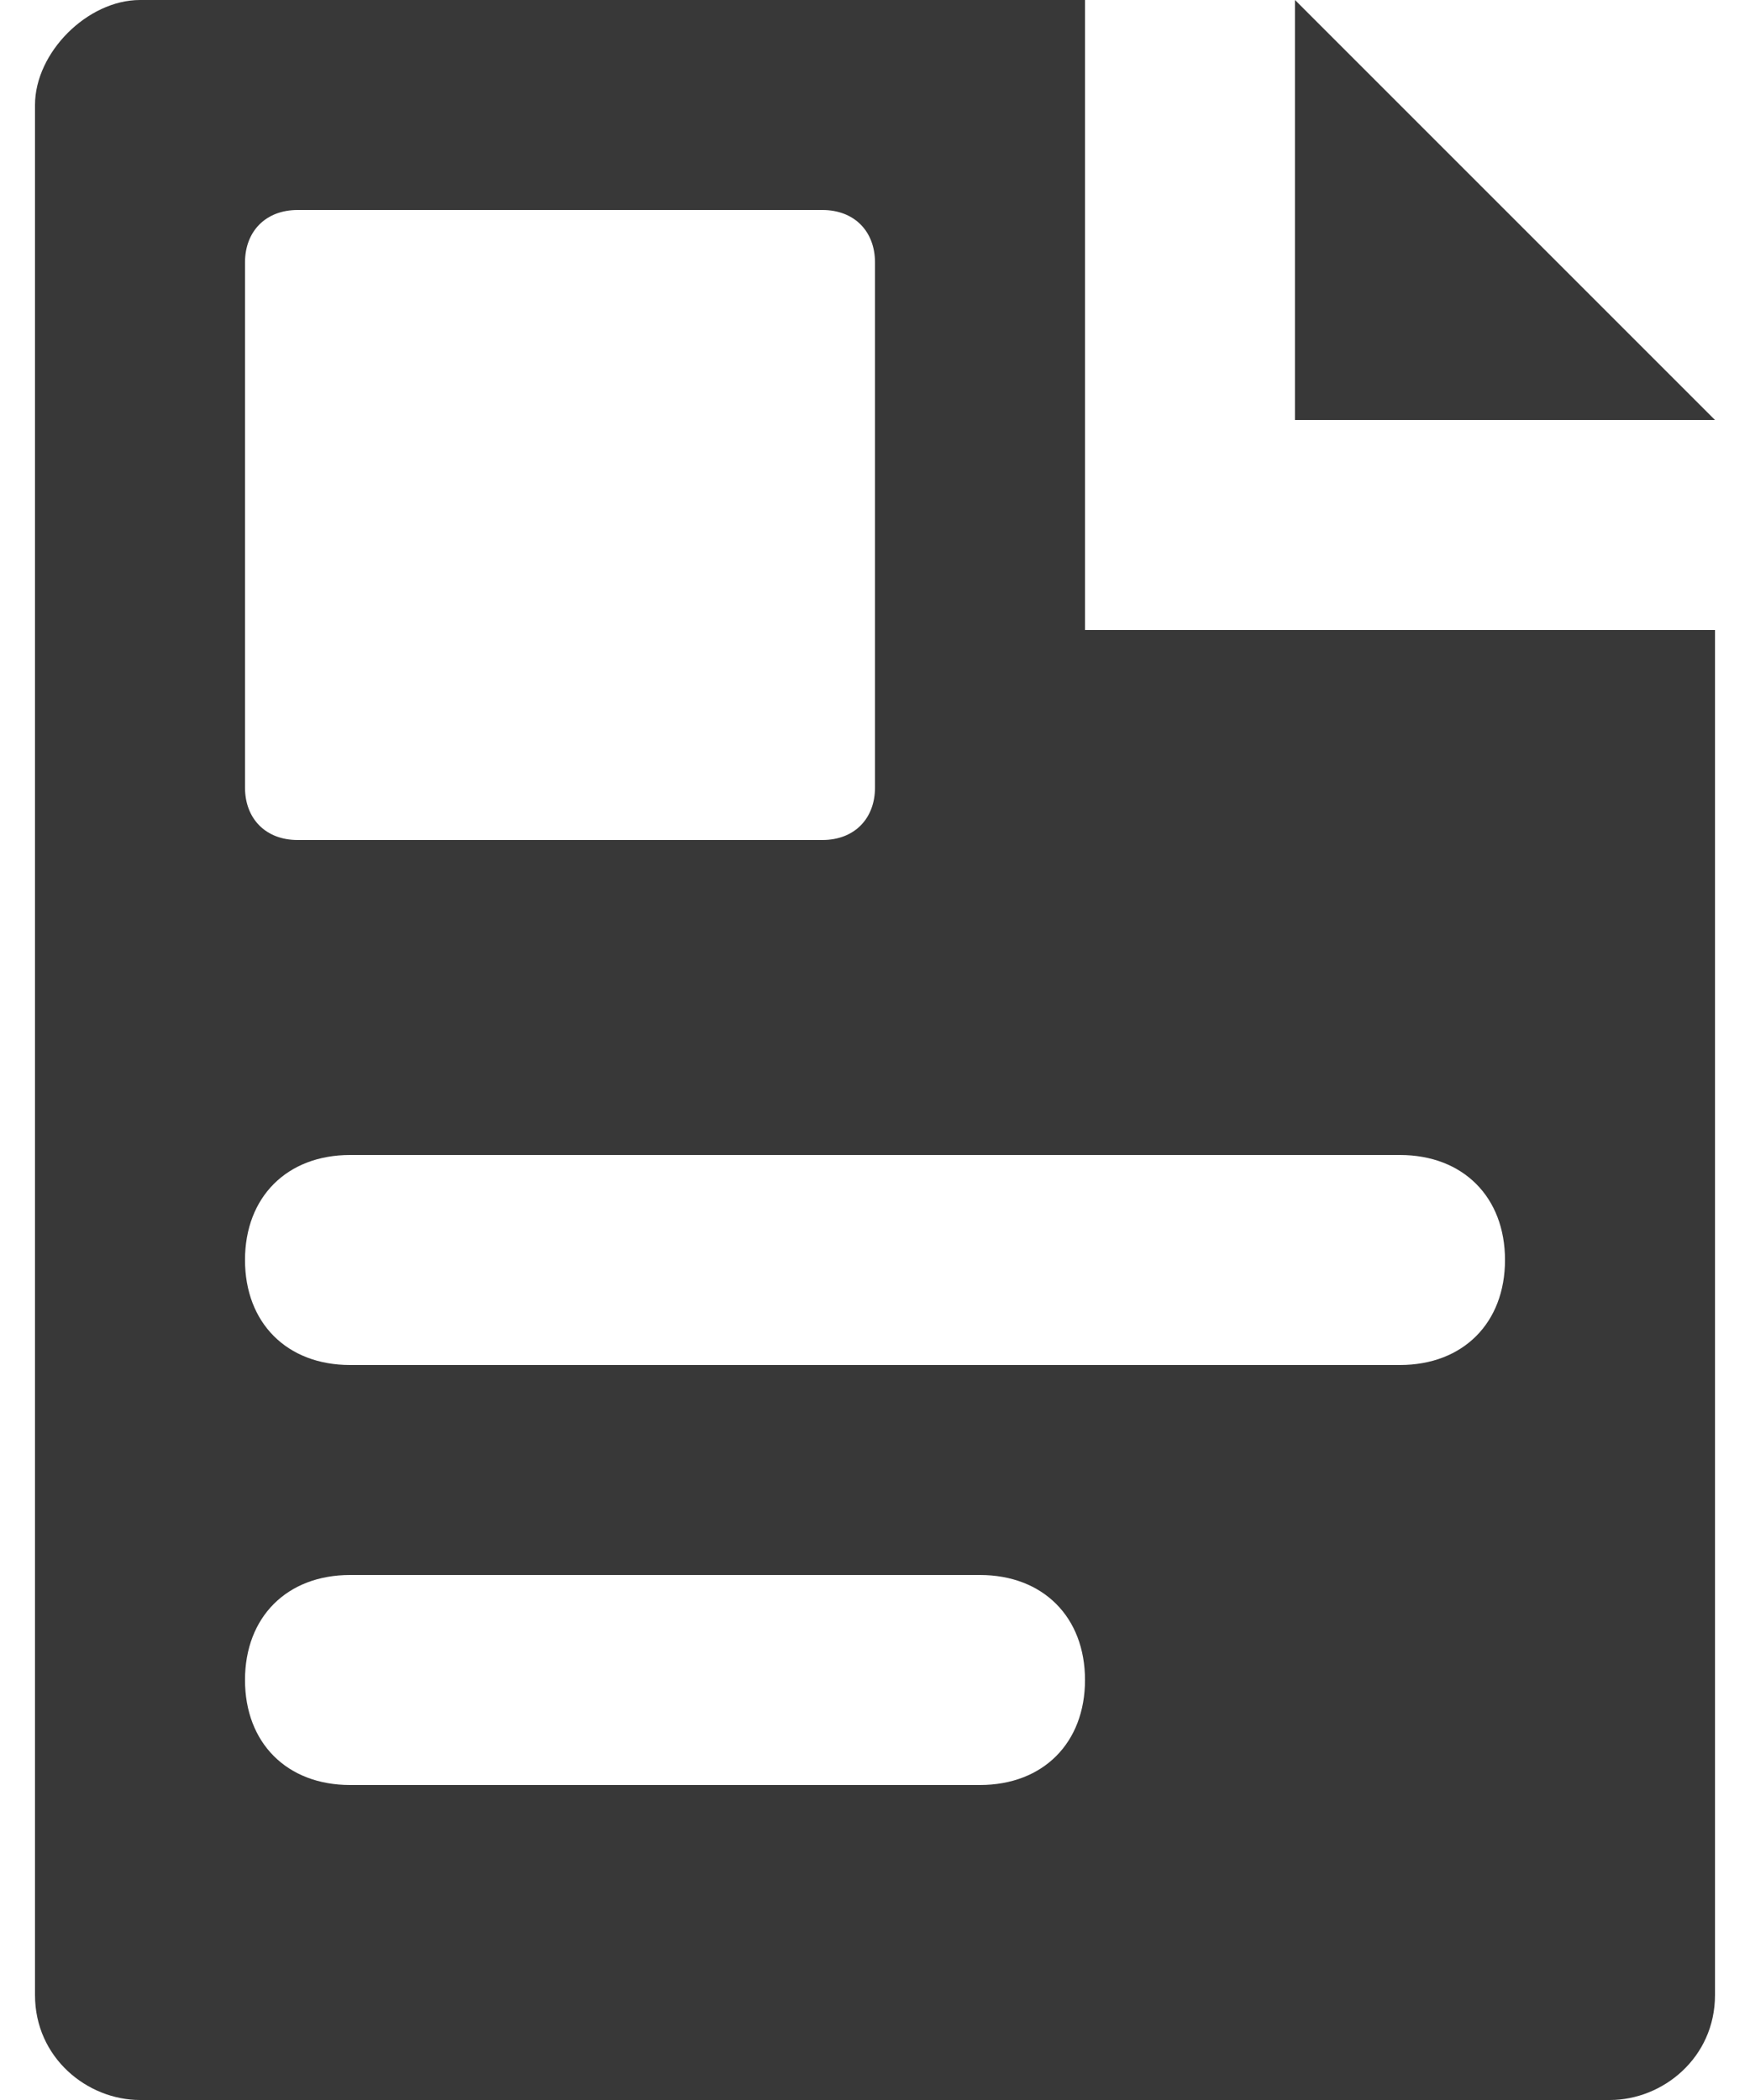
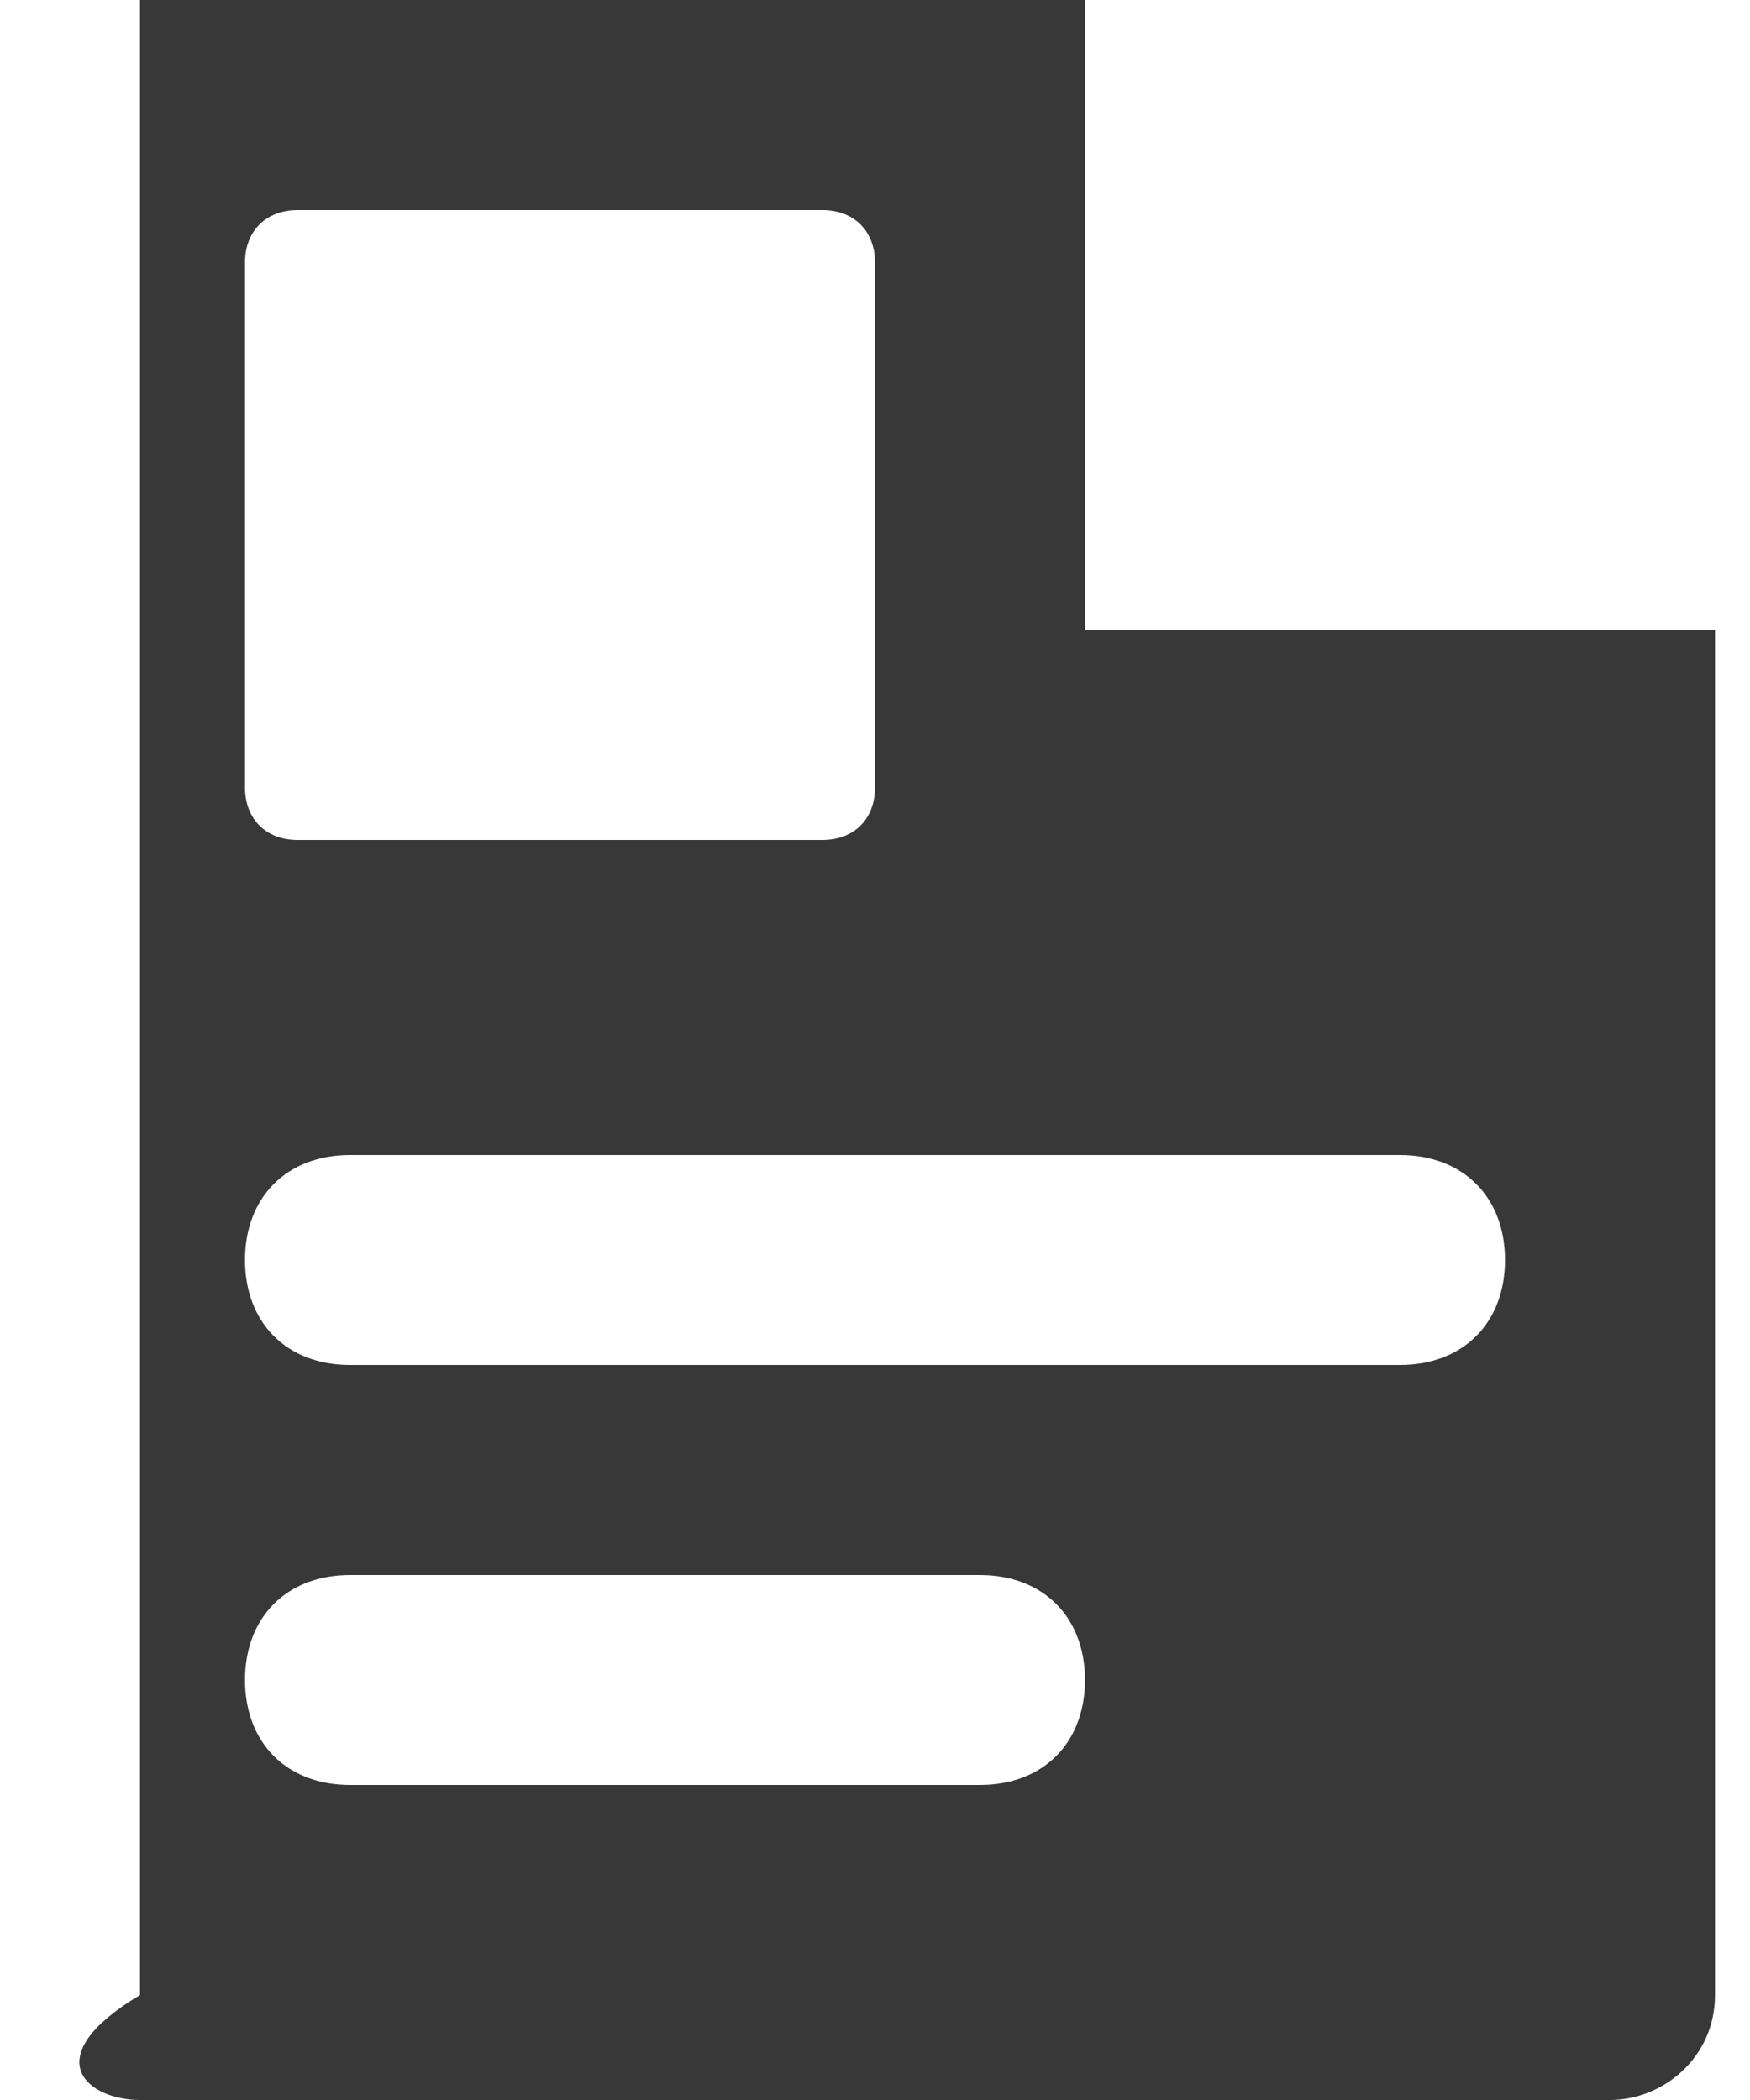
<svg xmlns="http://www.w3.org/2000/svg" width="20" height="24" viewBox="0 0 20 24" fill="none">
-   <path d="M14.8 0V4.8H19.6L14.8 0Z" fill="#383838" />
-   <path d="M12.4 7.2V0H1.6C1 0 0.4 0.6 0.4 1.2V22.8C0.4 23.52 1 24 1.6 24H18.4C19 24 19.6 23.52 19.6 22.8V7.2H12.4ZM2.8 3C2.8 2.64 3.04 2.4 3.4 2.4H9.4C9.76 2.4 10 2.64 10 3V9C10 9.36 9.76 9.6 9.4 9.6H3.4C3.04 9.6 2.8 9.36 2.8 9V3ZM11.2 20.4H4C3.28 20.4 2.8 19.92 2.8 19.2C2.8 18.48 3.28 18 4 18H11.2C11.92 18 12.4 18.48 12.4 19.2C12.4 19.92 11.92 20.4 11.2 20.4ZM16 15.6H4C3.28 15.6 2.8 15.12 2.8 14.4C2.8 13.68 3.28 13.2 4 13.2H16C16.72 13.2 17.2 13.68 17.2 14.4C17.2 15.12 16.72 15.6 16 15.6Z" fill="#383838" />
+   <path d="M12.4 7.2V0H1.6V22.8C0.4 23.52 1 24 1.6 24H18.4C19 24 19.6 23.52 19.6 22.8V7.2H12.4ZM2.8 3C2.8 2.64 3.04 2.4 3.4 2.4H9.4C9.76 2.4 10 2.64 10 3V9C10 9.36 9.76 9.6 9.4 9.6H3.4C3.04 9.6 2.8 9.36 2.8 9V3ZM11.2 20.4H4C3.28 20.4 2.8 19.92 2.8 19.2C2.8 18.48 3.28 18 4 18H11.2C11.92 18 12.4 18.48 12.4 19.2C12.4 19.92 11.92 20.4 11.2 20.4ZM16 15.6H4C3.28 15.6 2.8 15.12 2.8 14.4C2.8 13.68 3.28 13.2 4 13.2H16C16.72 13.2 17.2 13.68 17.2 14.4C17.2 15.12 16.72 15.6 16 15.6Z" fill="#383838" />
</svg>